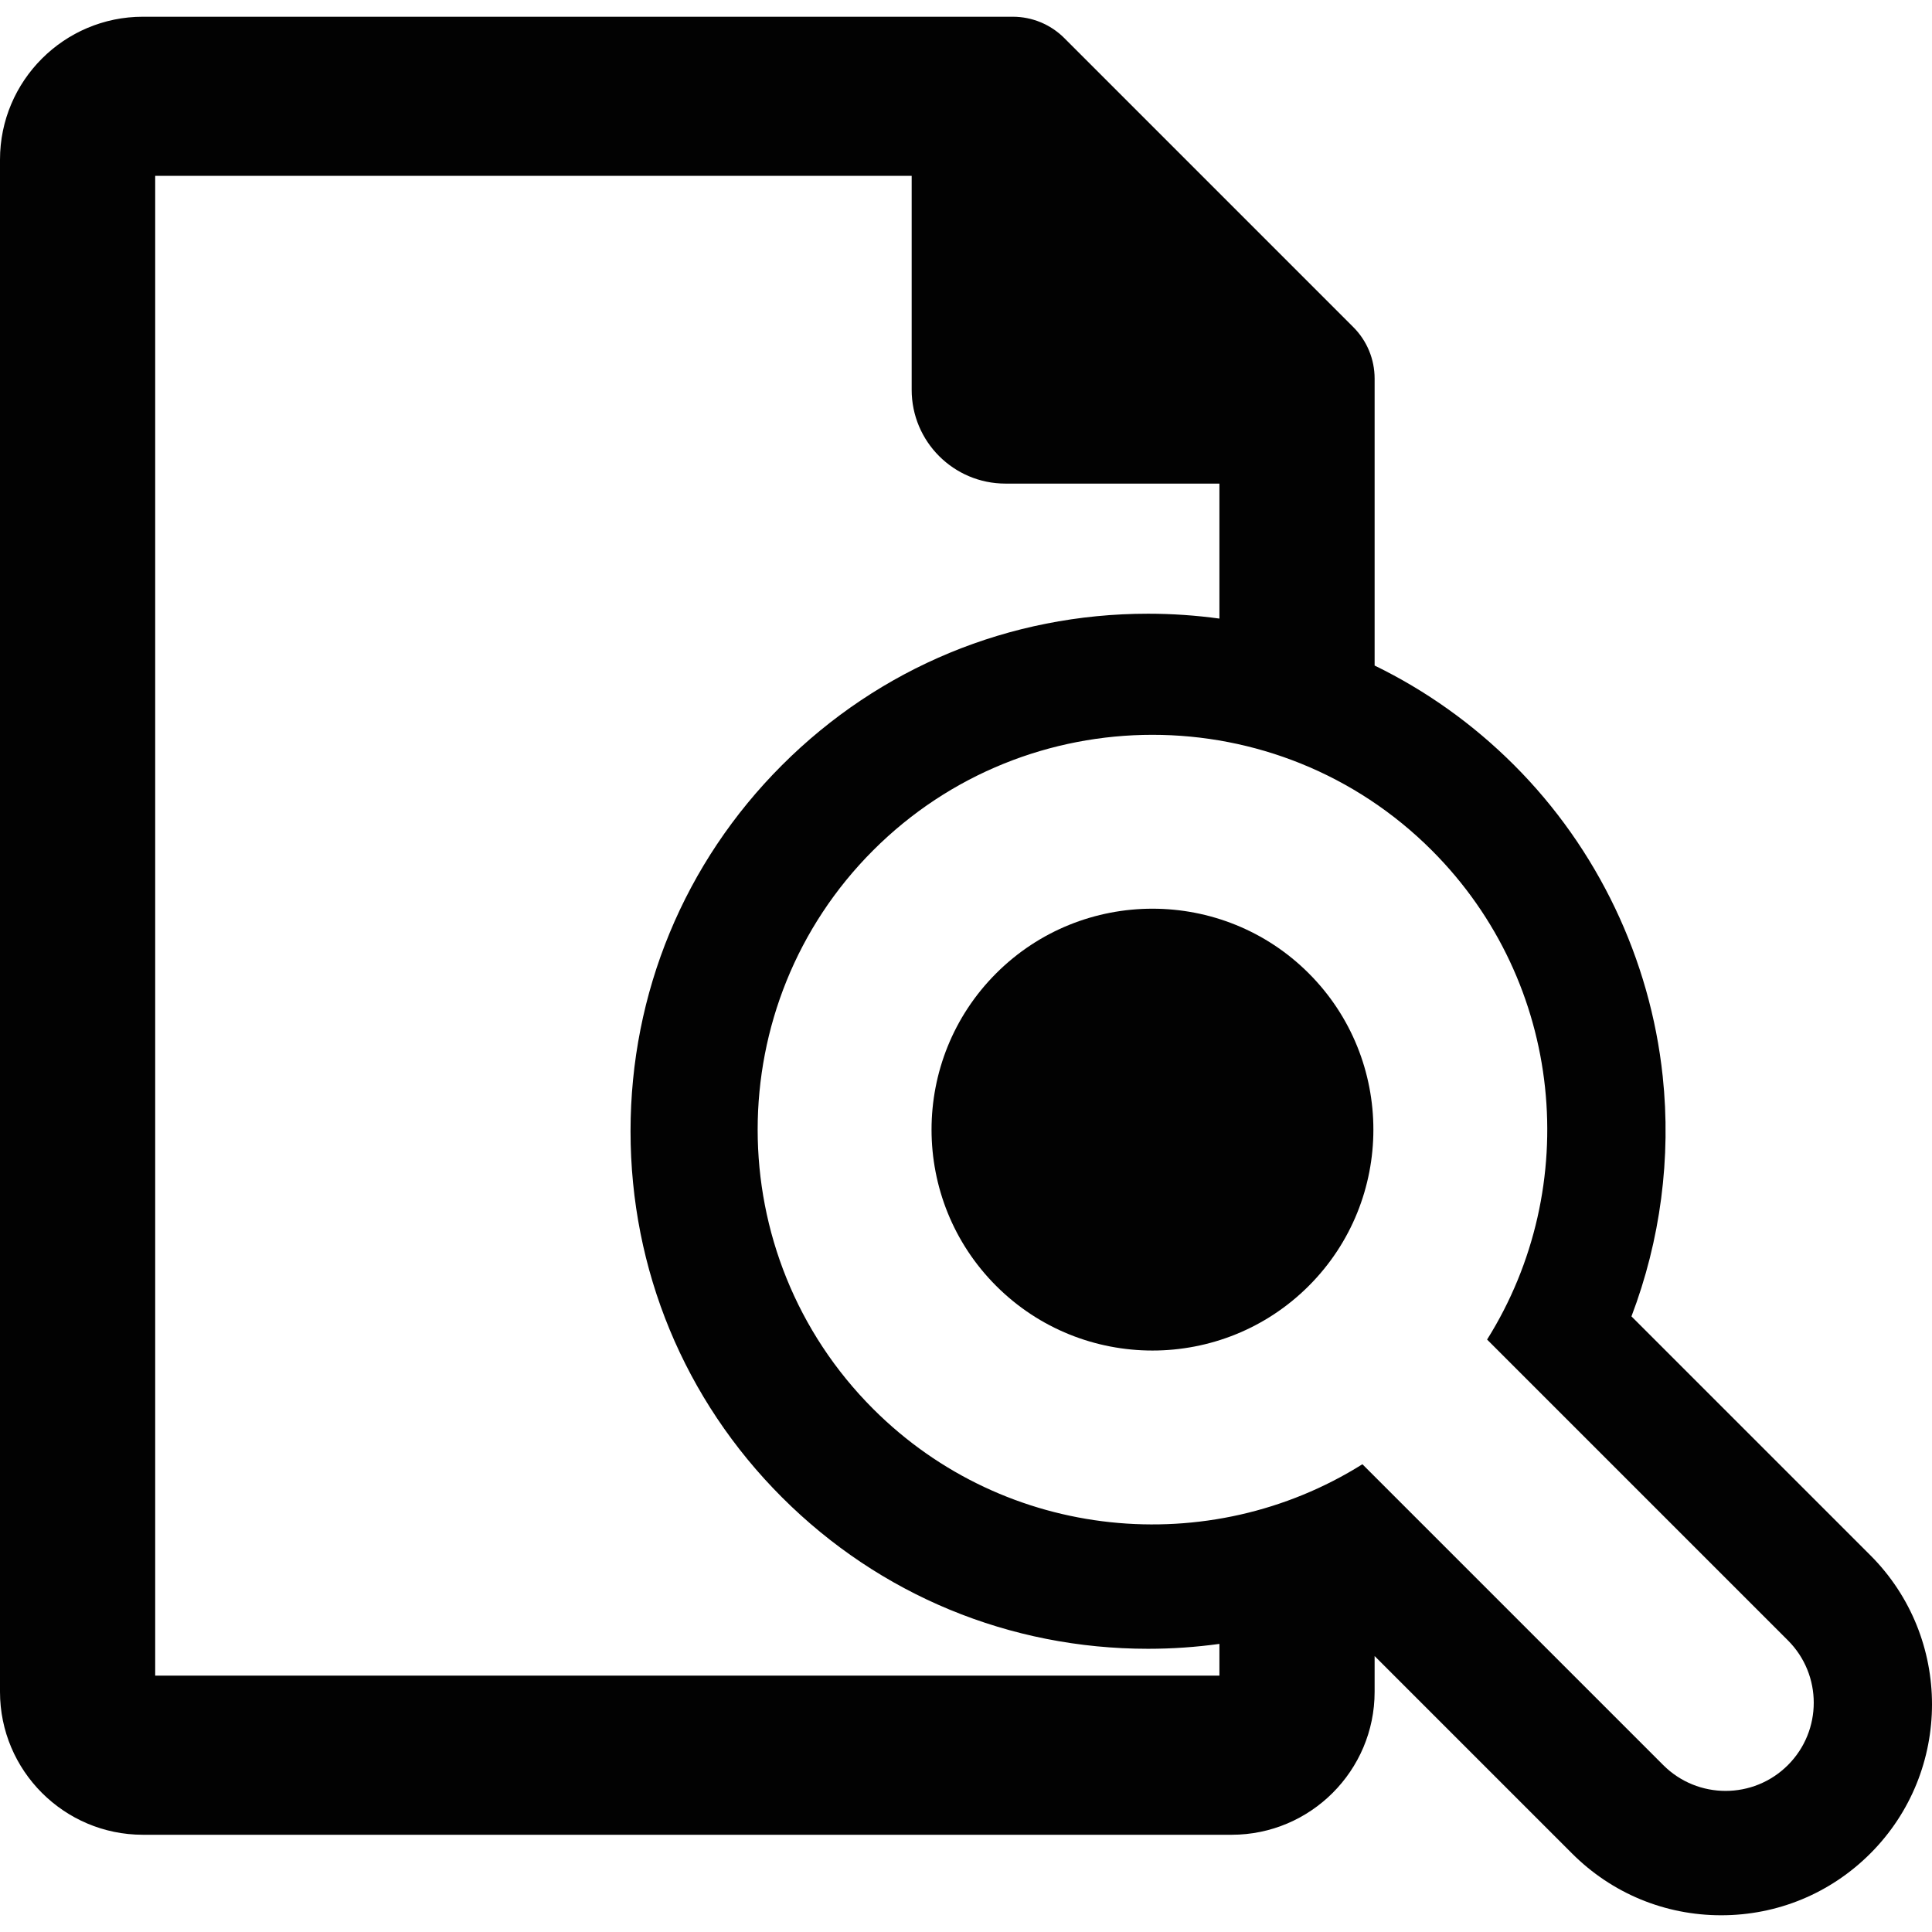
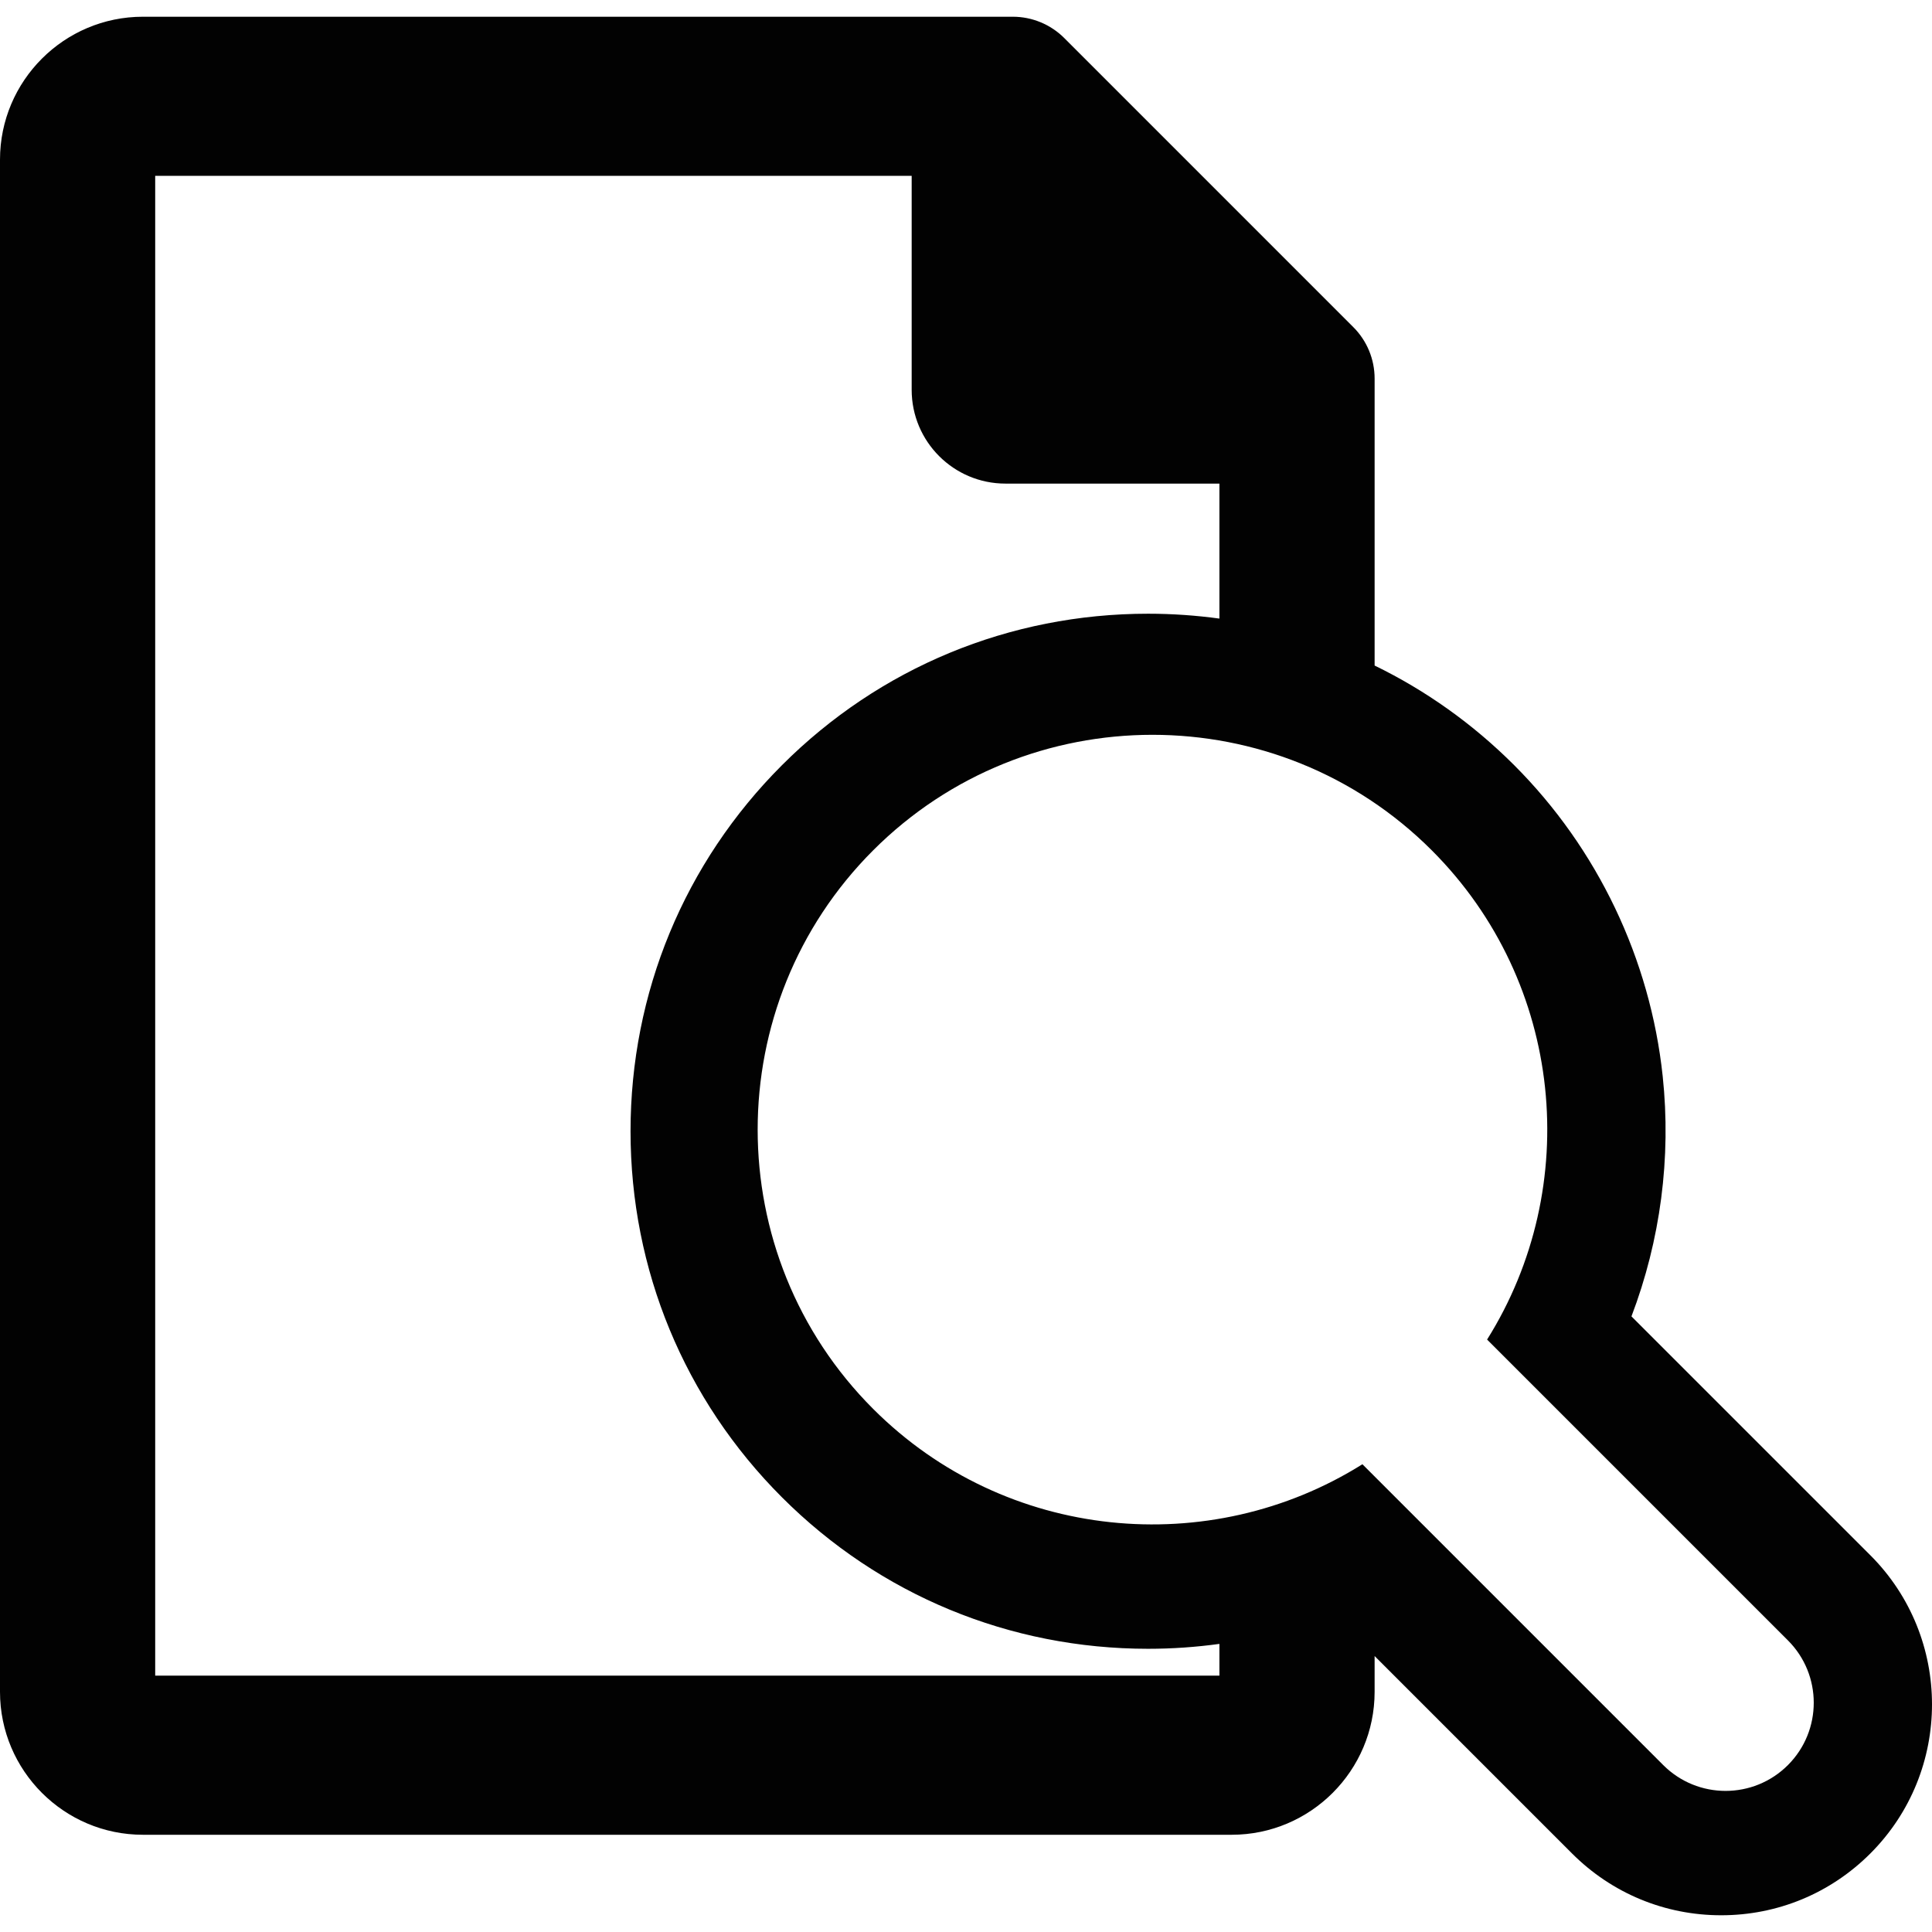
<svg xmlns="http://www.w3.org/2000/svg" height="800px" width="800px" version="1.1" id="Capa_1" viewBox="0 0 393.535 393.535" xml:space="preserve">
  <g>
    <path style="fill:#020202;" d="M380.973,316.791l-48.656-48.654c5.891-15.474,8.131-32.307,6.361-48.939   c-2.539-23.875-13.283-46.37-30.252-63.339c-8.418-8.417-18.018-15.228-28.426-20.292V77.111c0-3.934-1.56-7.706-4.344-10.484   l-58.875-58.88c-2.785-2.778-6.551-4.339-10.484-4.339H29.111C13.059,3.408,0,16.468,0,32.521v312.095   c0,16.053,13.059,29.113,29.111,29.113h221.777c16.053,0,29.111-13.06,29.111-29.113v-7.29l40.219,40.219   c8.115,8.114,18.902,12.582,30.377,12.582s22.262-4.469,30.377-12.582C397.723,360.794,397.723,333.541,380.973,316.791z    M248.387,341.315H31.613V35.822h154.088v43.577c0,10.554,8.555,19.106,19.105,19.106h43.58v27.496   c-4.775-0.652-9.625-0.992-14.531-0.992c-28.191,0-54.676,10.956-74.568,30.85c-19.895,19.894-30.85,46.376-30.85,74.569   c0,28.193,10.955,54.676,30.85,74.569c19.893,19.894,46.373,30.85,74.566,30.85c4.887,0,9.74-0.336,14.533-0.997V341.315z    M364.188,359.534c-7.014,7.014-18.385,7.014-25.398,0l-61.277-61.278c-31.064,19.492-72.648,15.738-99.654-11.269   c-31.371-31.37-31.371-82.413,0-113.783c31.369-31.37,82.412-31.37,113.783,0c27.006,27.006,30.76,68.591,11.268,99.654   l61.279,61.278C371.201,341.149,371.201,352.52,364.188,359.534z" />
-     <path style="fill:#020202;" d="M202.914,198.261c-17.554,17.554-17.554,46.115,0,63.669c17.554,17.553,46.114,17.553,63.67,0   c17.552-17.554,17.552-46.115,0-63.669C249.028,180.707,220.468,180.707,202.914,198.261z" />
  </g>
</svg>